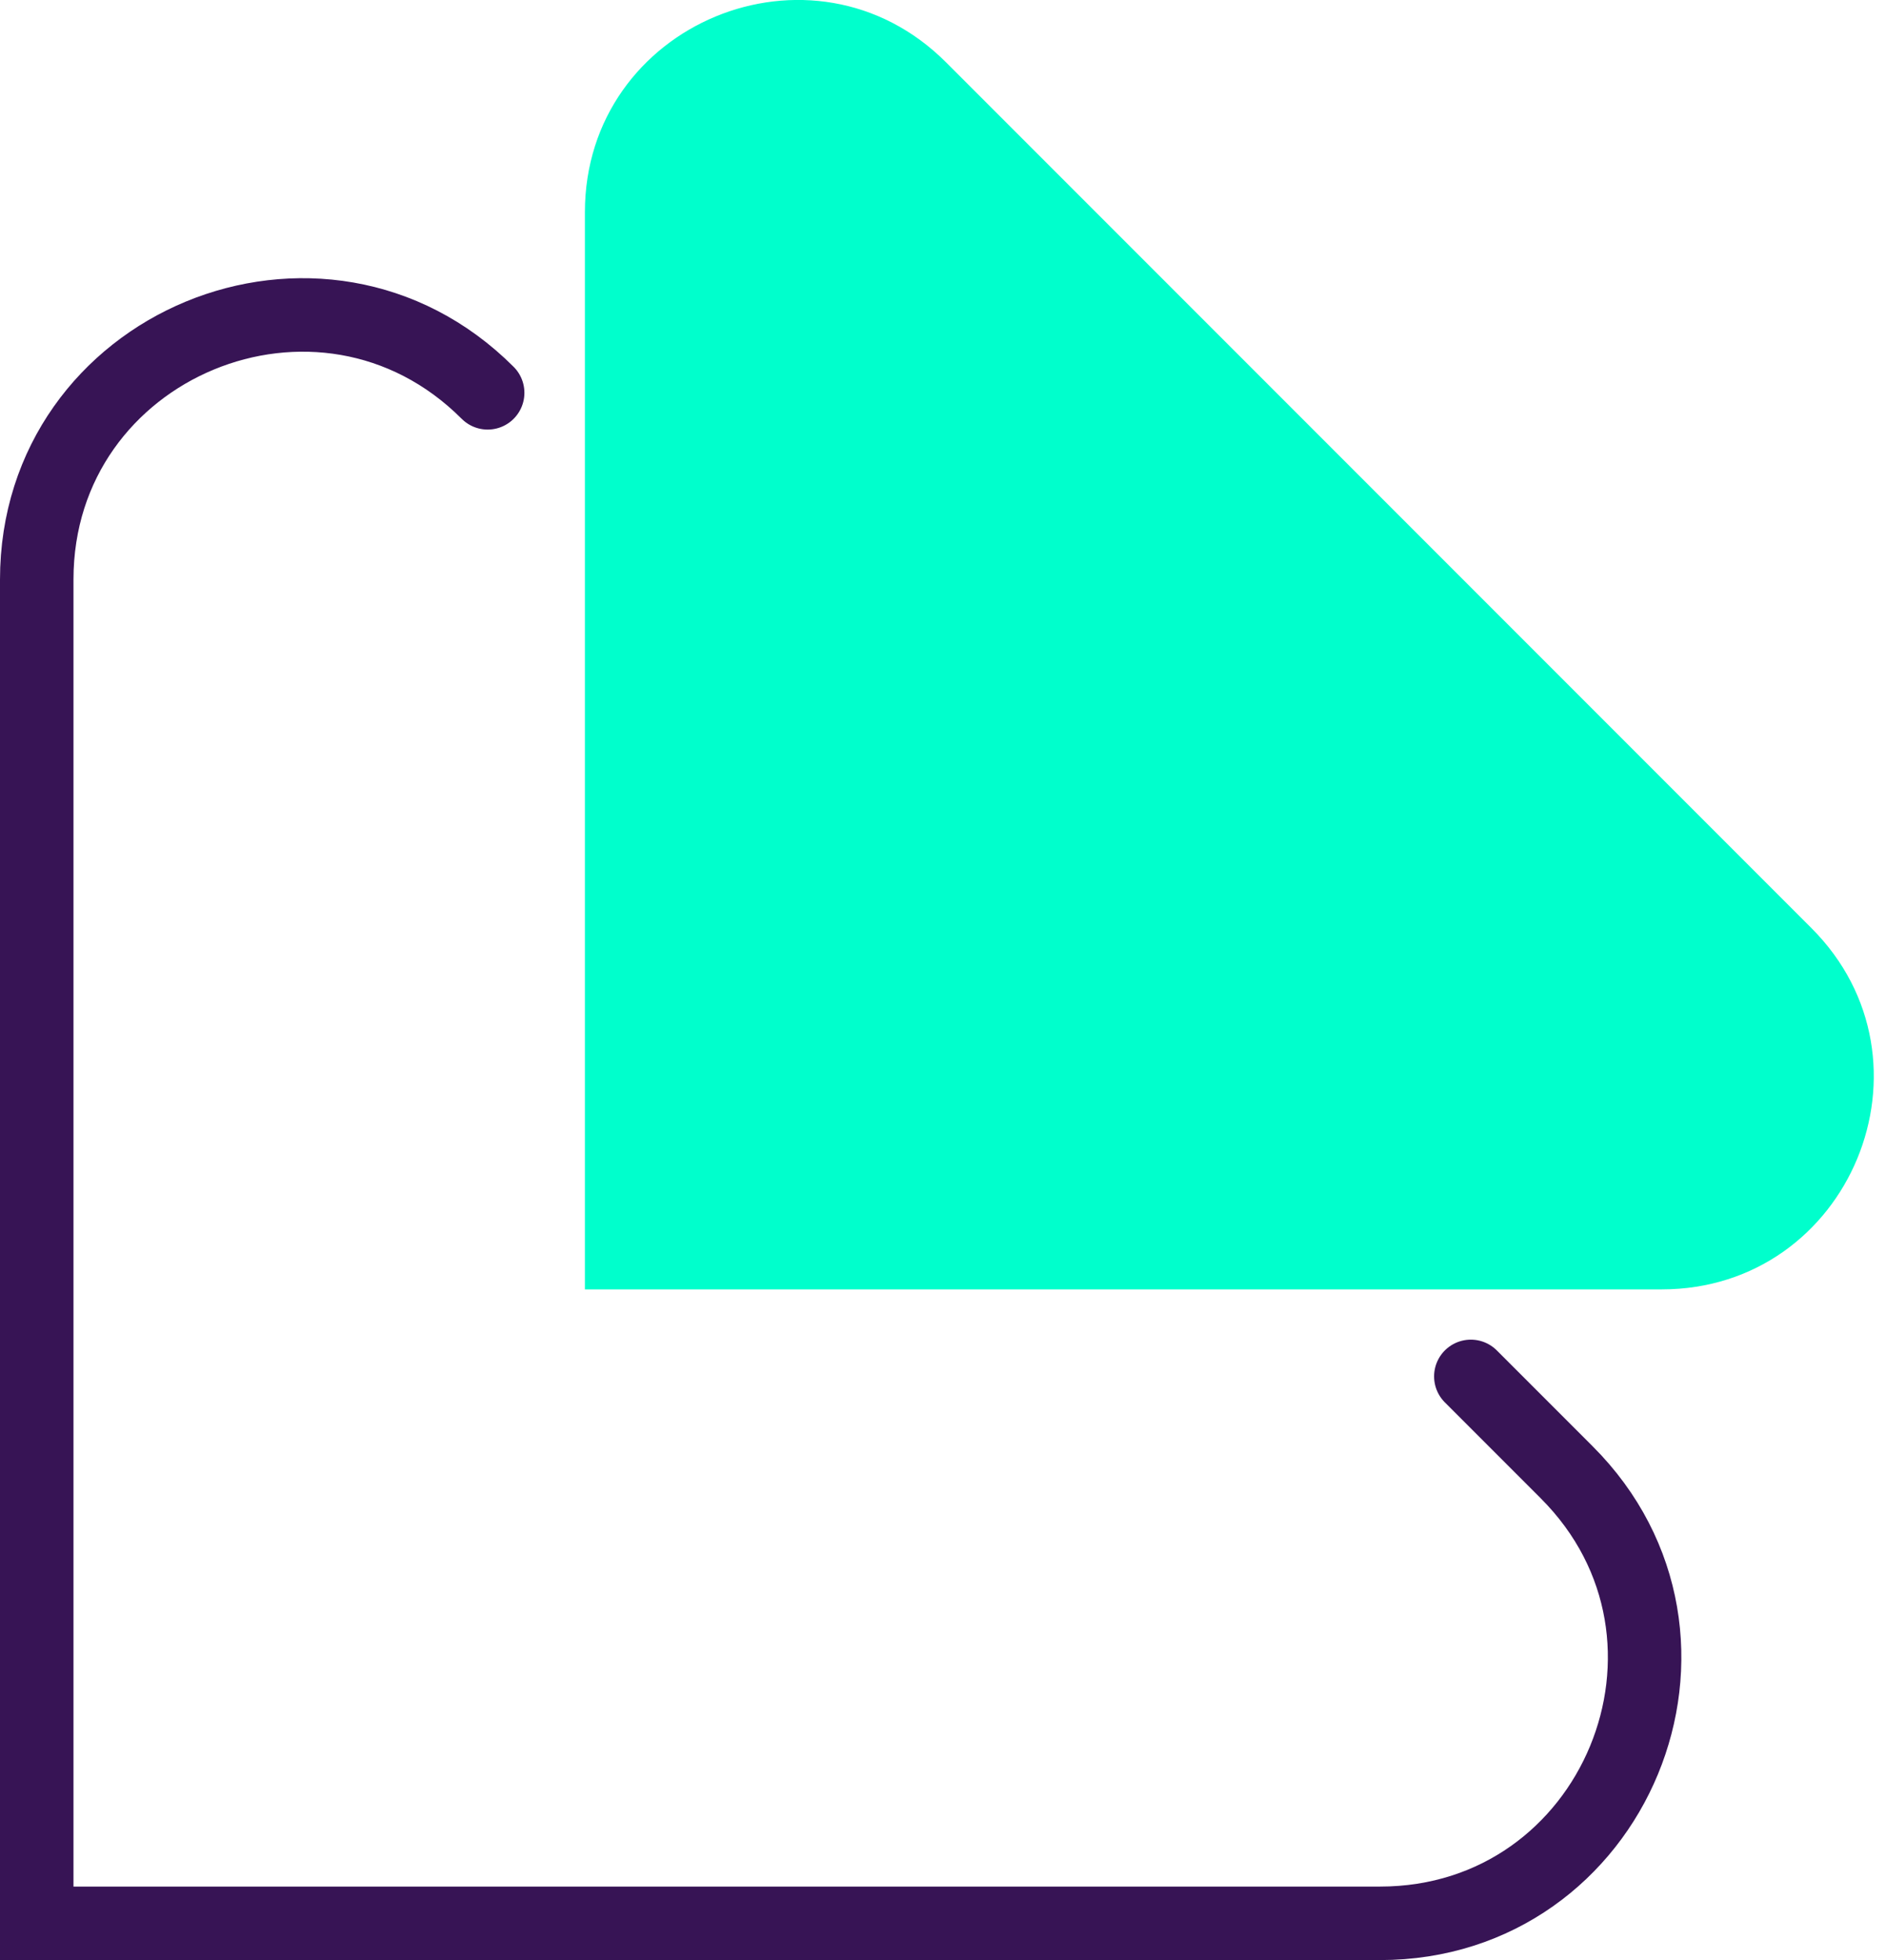
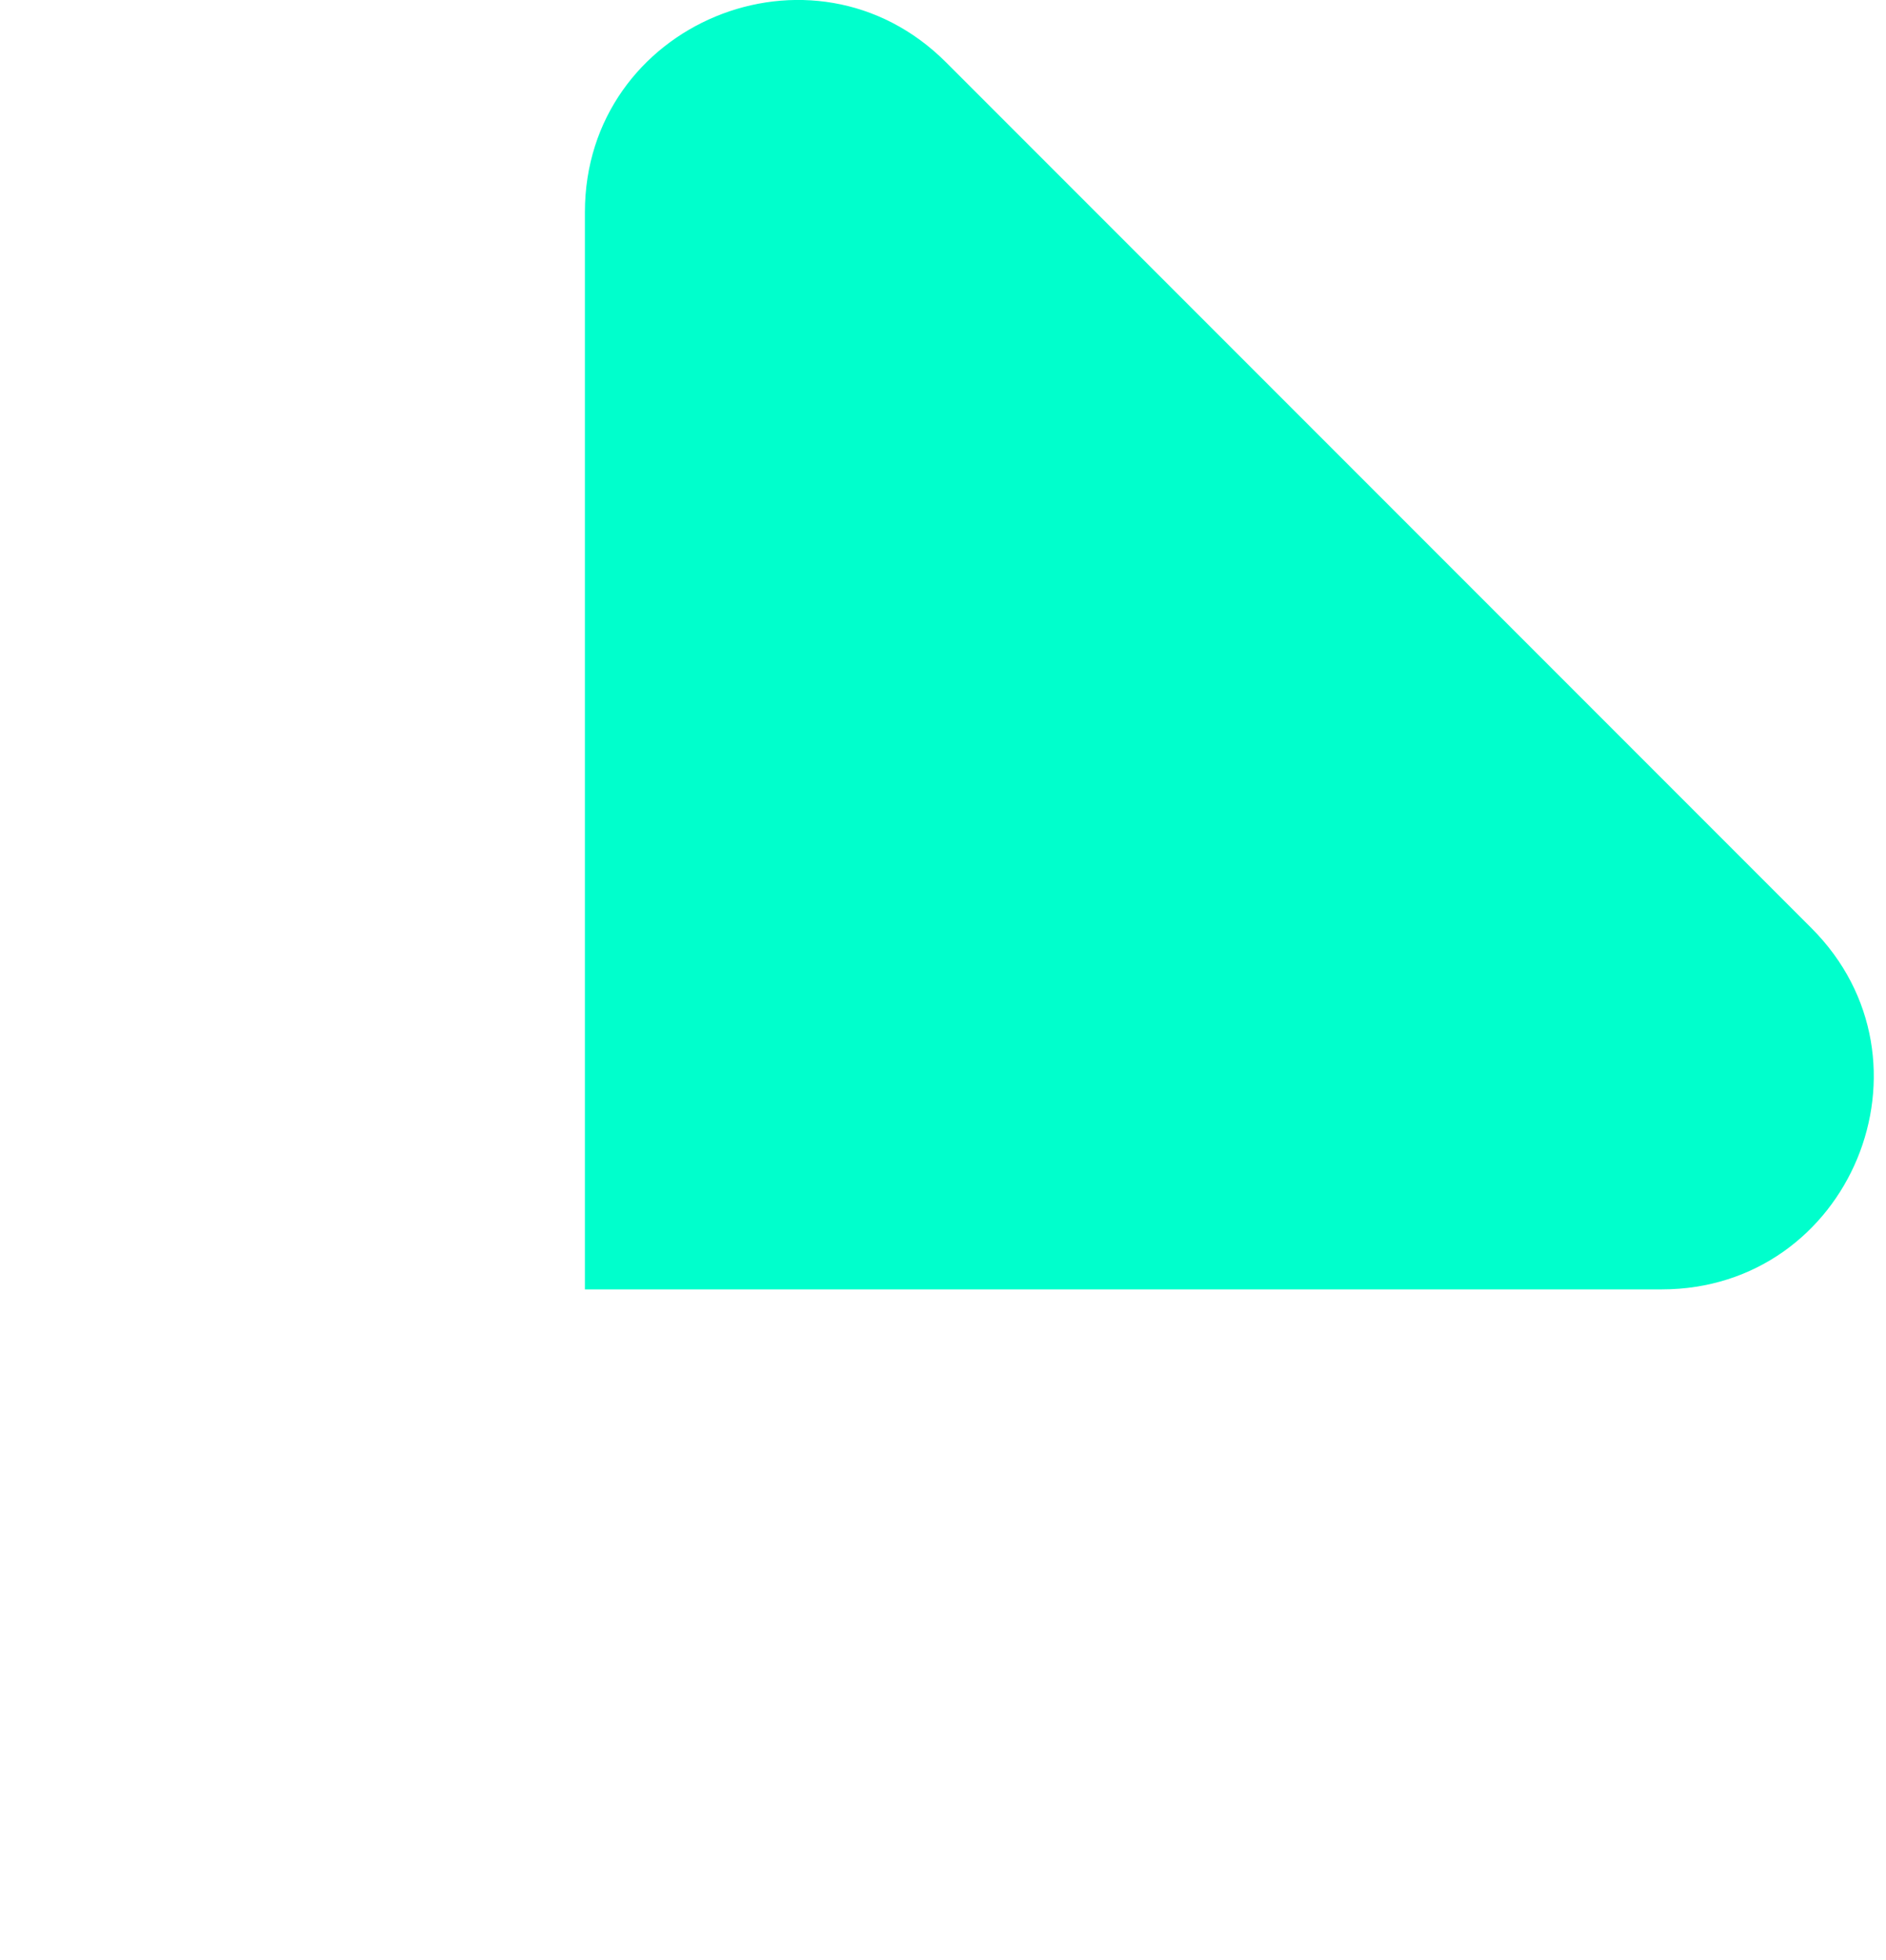
<svg xmlns="http://www.w3.org/2000/svg" width="77" height="80" viewBox="0 0 77 80" fill="none">
-   <path d="M19.91 16.031C13.12 9.241 1.5 14.051 1.5 23.651V78.491H56.34C65.95 78.491 70.76 66.871 63.96 60.081L60.05 56.171" stroke="#371455" stroke-width="3" stroke-miterlimit="10" stroke-linecap="round" />
  <path d="M73.95 37.87L38.63 2.55C33.19 -2.9 23.88 0.96 23.88 8.661V52.62H67.84C75.54 52.62 79.4 43.31 73.95 37.87Z" fill="#00FFCC" />
</svg>